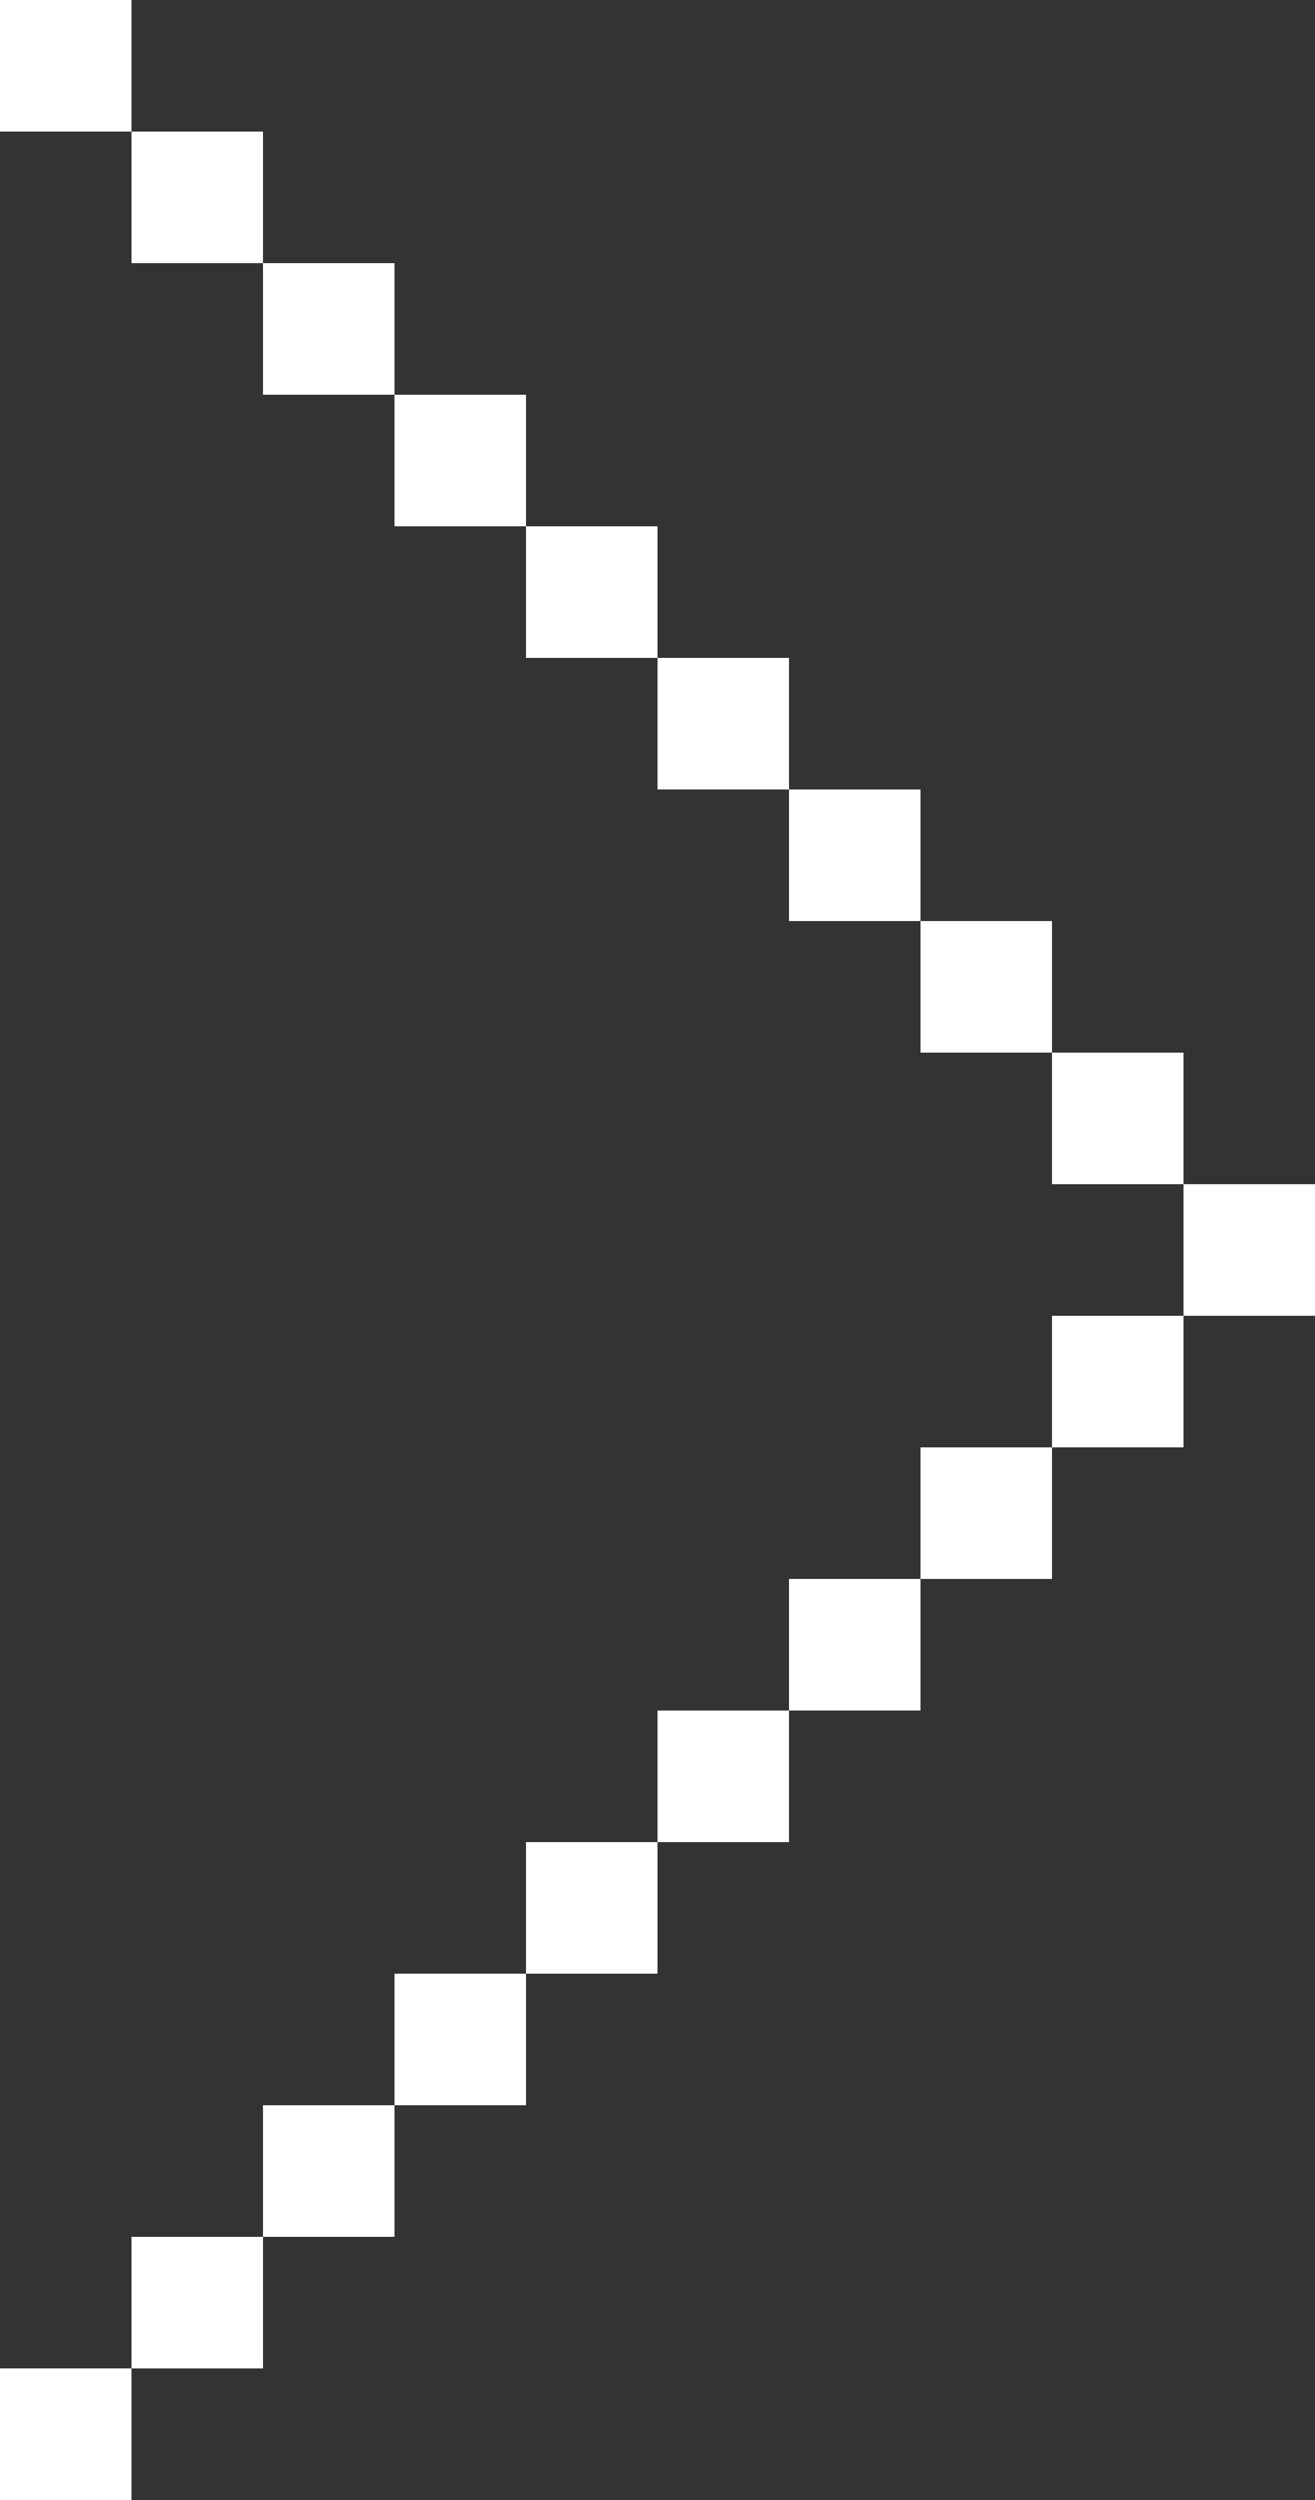
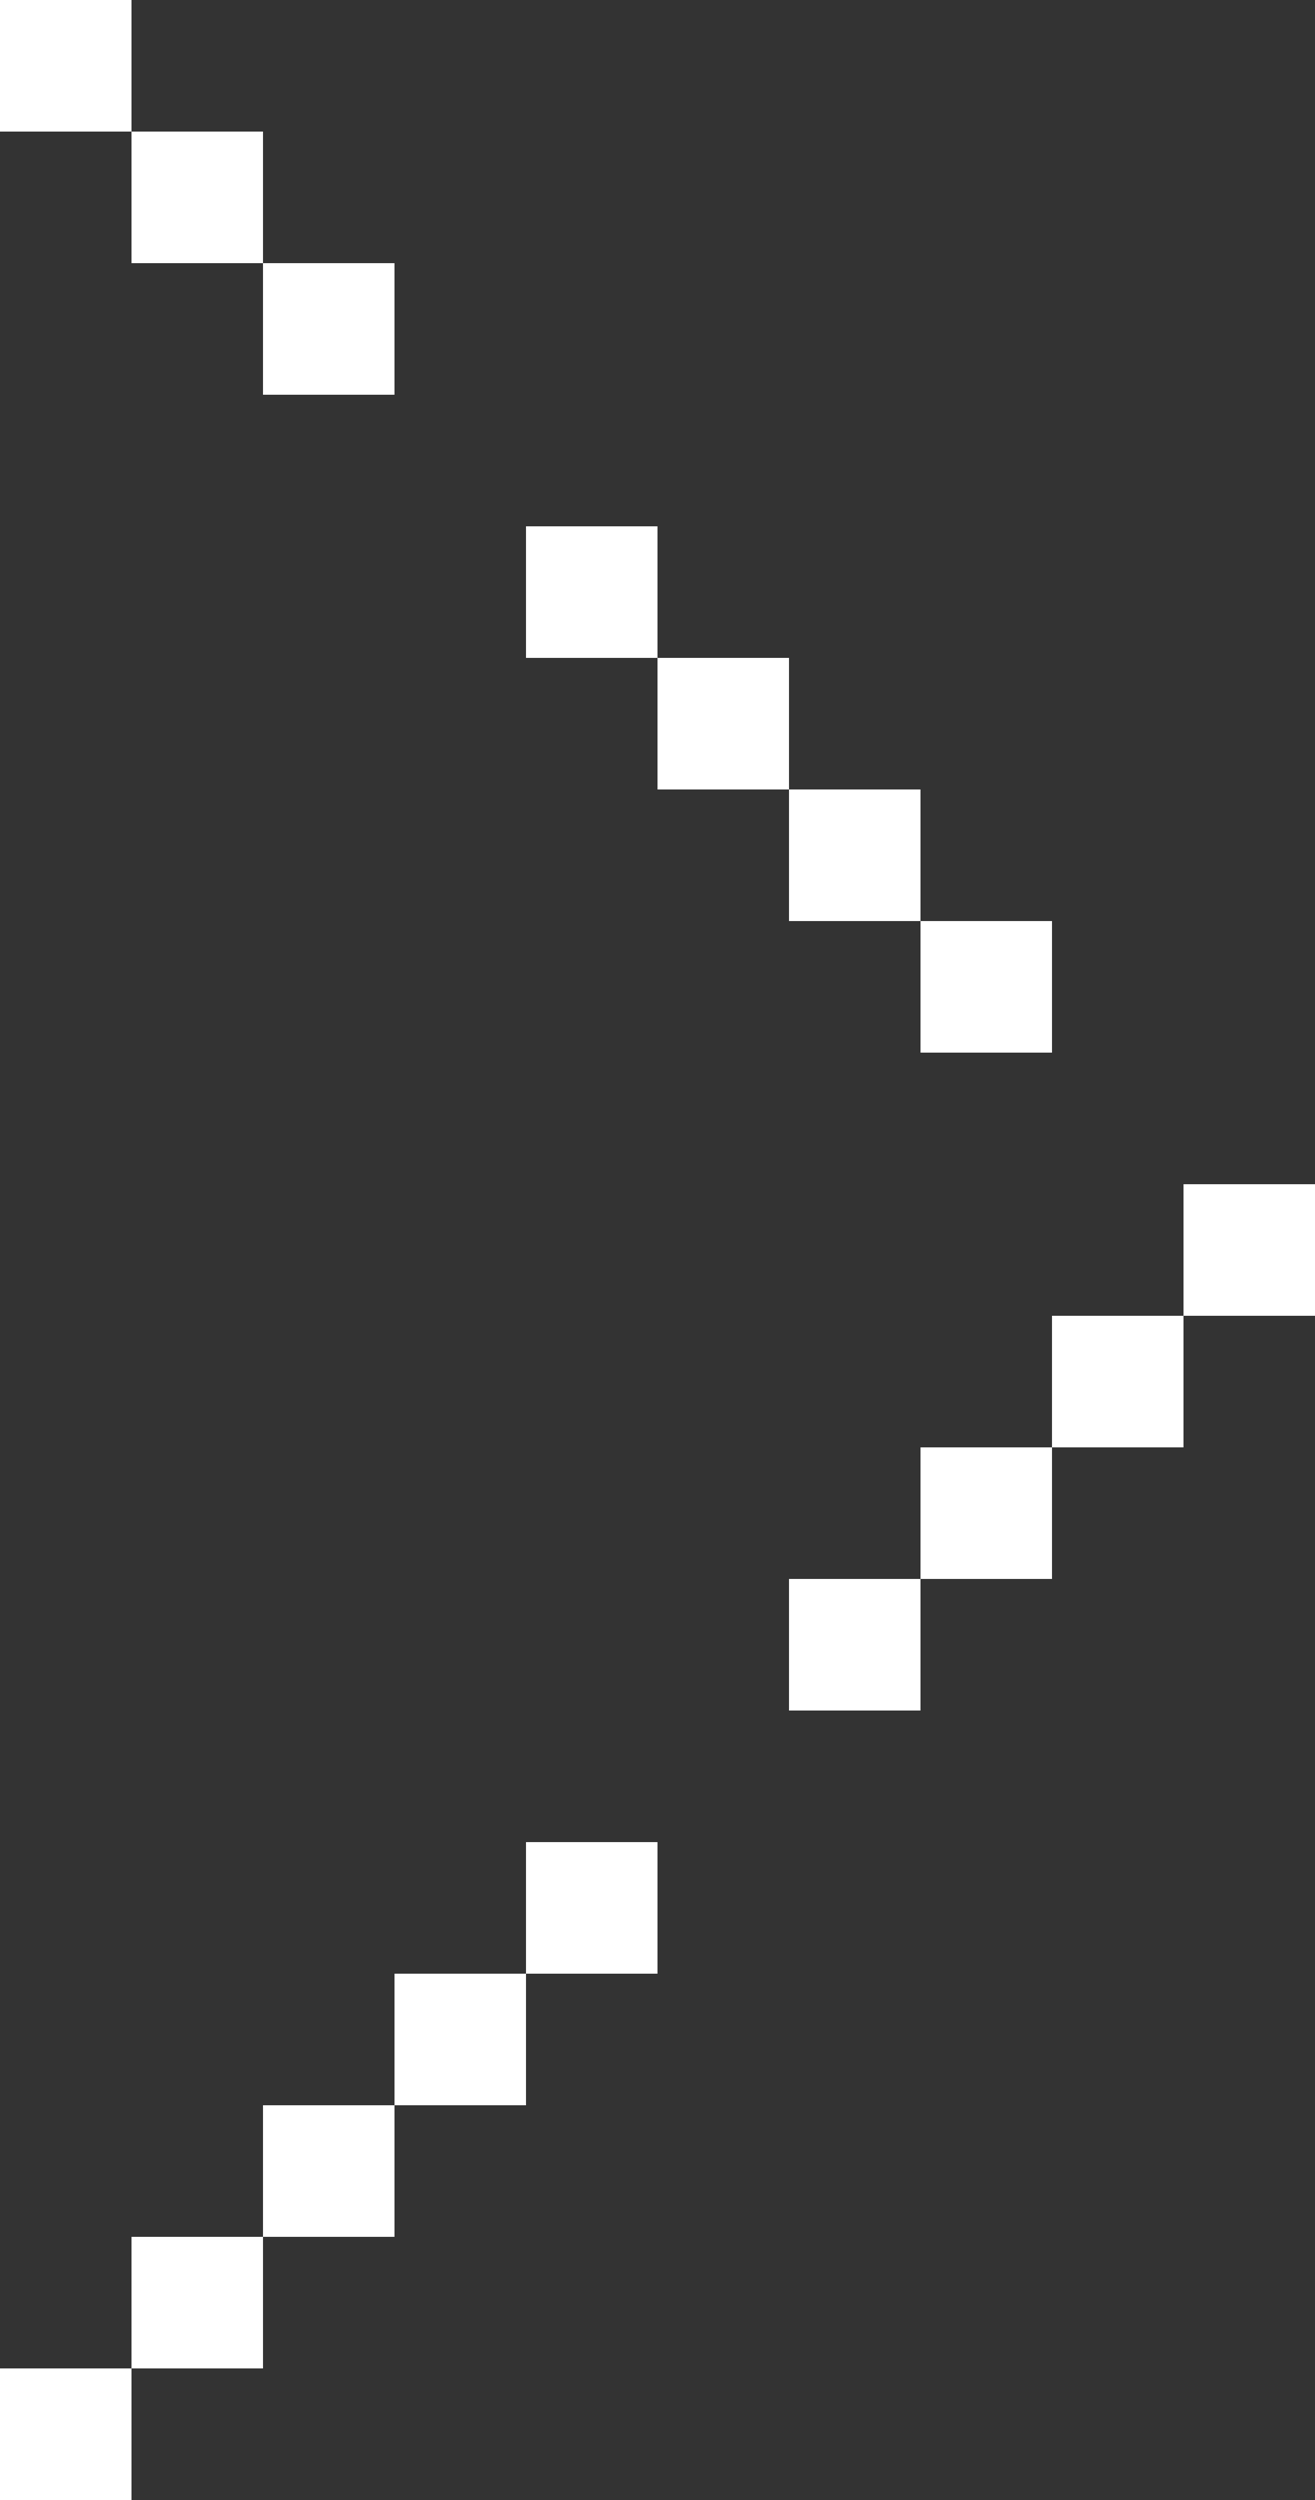
<svg xmlns="http://www.w3.org/2000/svg" version="1.1" id="Слой_1" x="0px" y="0px" viewBox="0 0 20 38" style="enable-background:new 0 0 20 38;" xml:space="preserve">
  <rect x="0" y="0" width="20" height="38" fill="#333333" stroke="none" />
  <style type="text/css">
	.st0{fill:#FFFFFF;}
</style>
  <title>owl-next-white</title>
  <g>
    <g id="Слой_1-2">
      <g id="Слой_1-2-2">
        <rect class="st0" width="2" height="2" />
        <rect x="2" y="2" class="st0" width="2" height="2" />
        <rect x="4" y="4" class="st0" width="2" height="2" />
-         <rect x="6" y="6" class="st0" width="2" height="2" />
        <rect x="8" y="8" class="st0" width="2" height="2" />
        <rect x="10" y="10" class="st0" width="2" height="2" />
        <rect x="12" y="12" class="st0" width="2" height="2" />
        <rect x="14" y="14" class="st0" width="2" height="2" />
-         <rect x="16" y="16" class="st0" width="2" height="2" />
        <rect x="18" y="18" class="st0" width="2" height="2" />
        <rect x="16" y="20" class="st0" width="2" height="2" />
        <rect x="14" y="22" class="st0" width="2" height="2" />
        <rect x="12" y="24" class="st0" width="2" height="2" />
-         <rect x="10" y="26" class="st0" width="2" height="2" />
        <rect x="8" y="28" class="st0" width="2" height="2" />
        <rect x="6" y="30" class="st0" width="2" height="2" />
        <rect x="4" y="32" class="st0" width="2" height="2" />
        <rect x="2" y="34" class="st0" width="2" height="2" />
        <rect y="36" class="st0" width="2" height="2" />
      </g>
    </g>
  </g>
</svg>